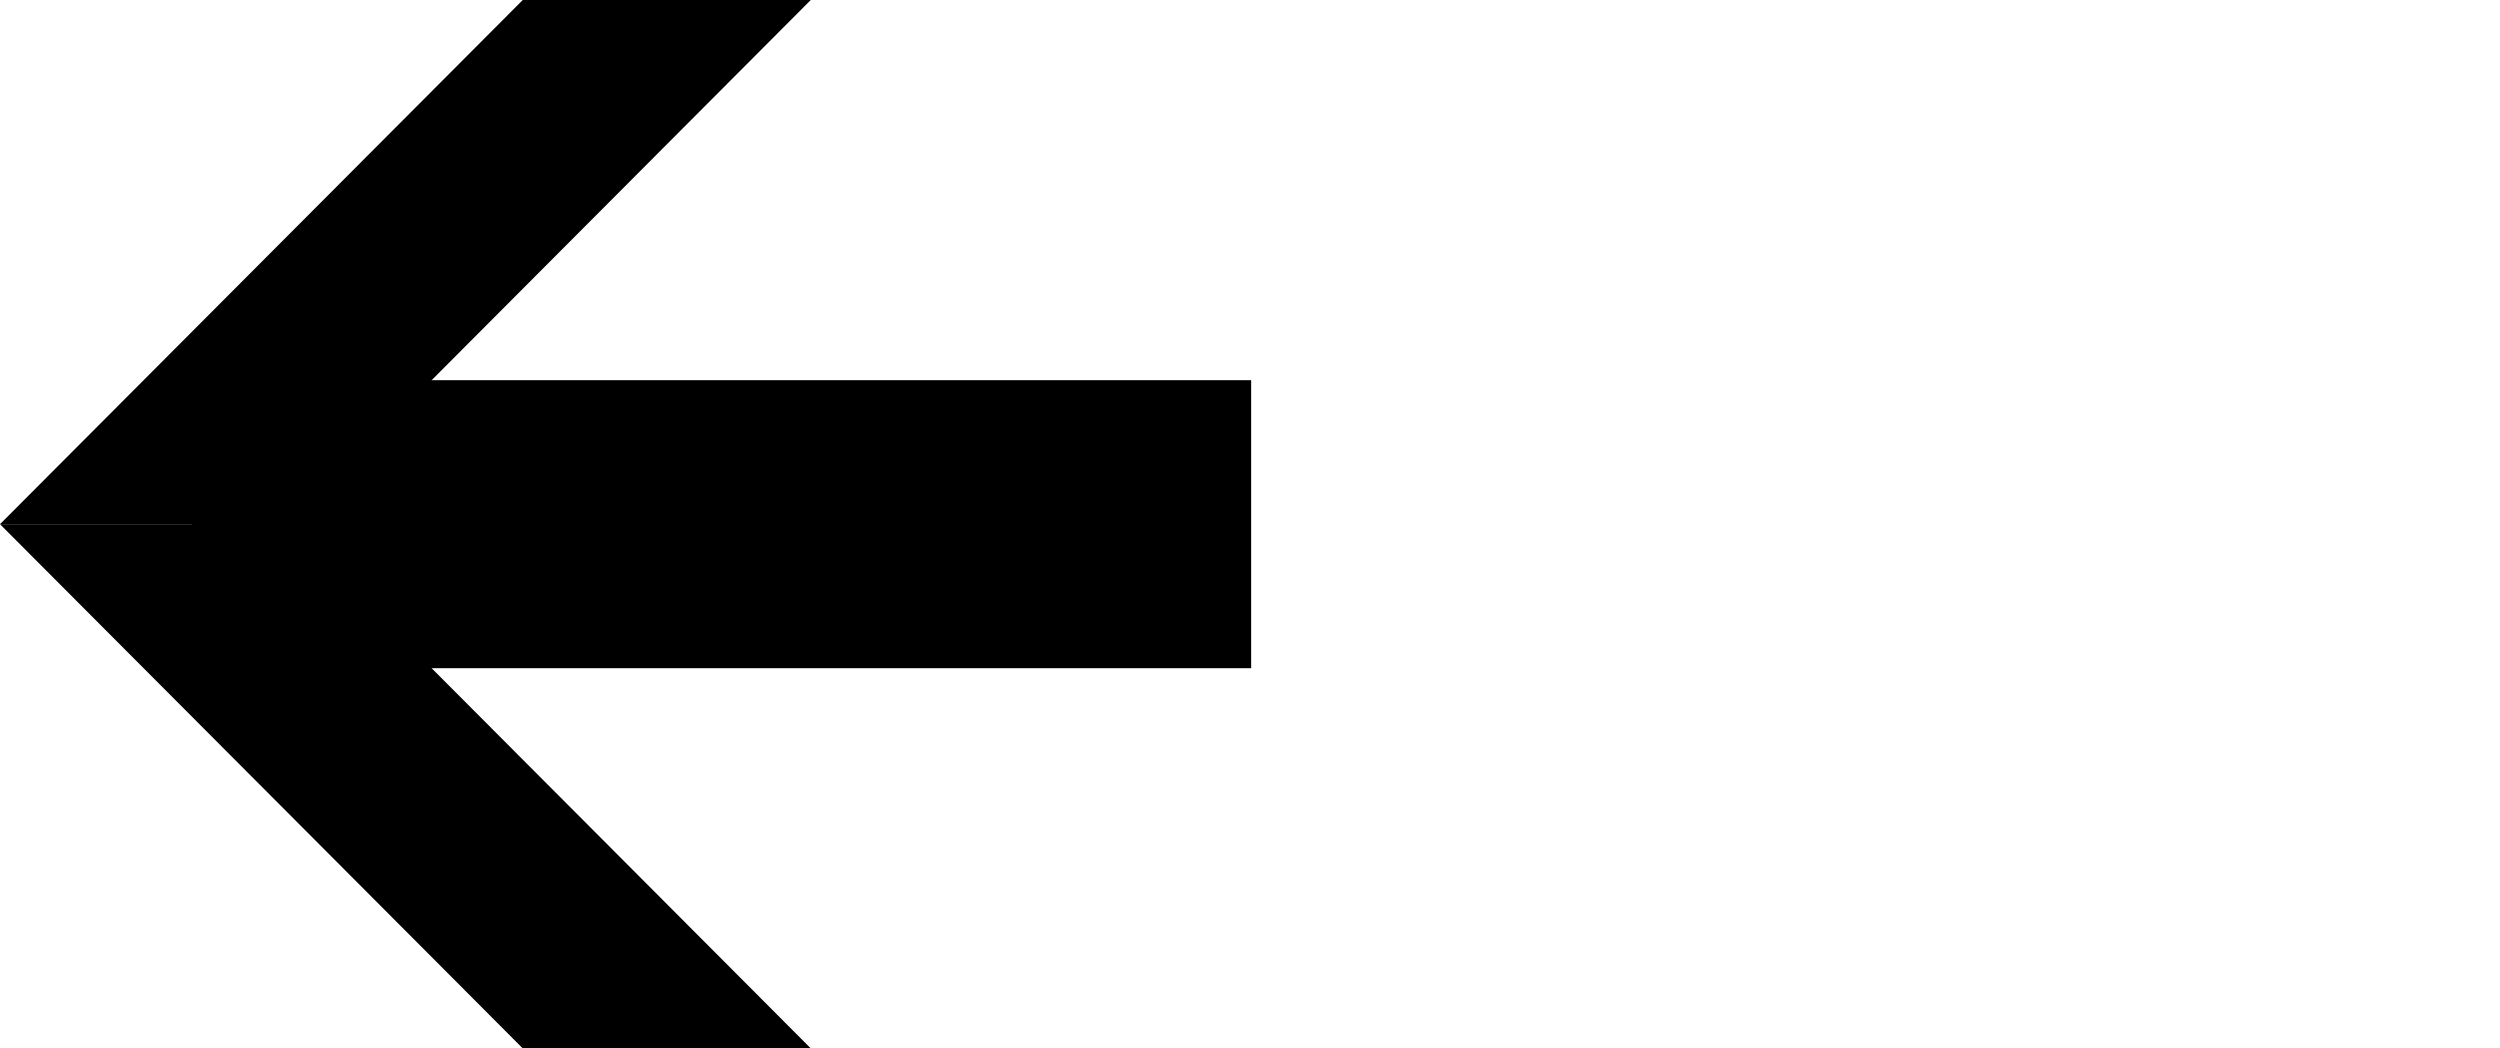
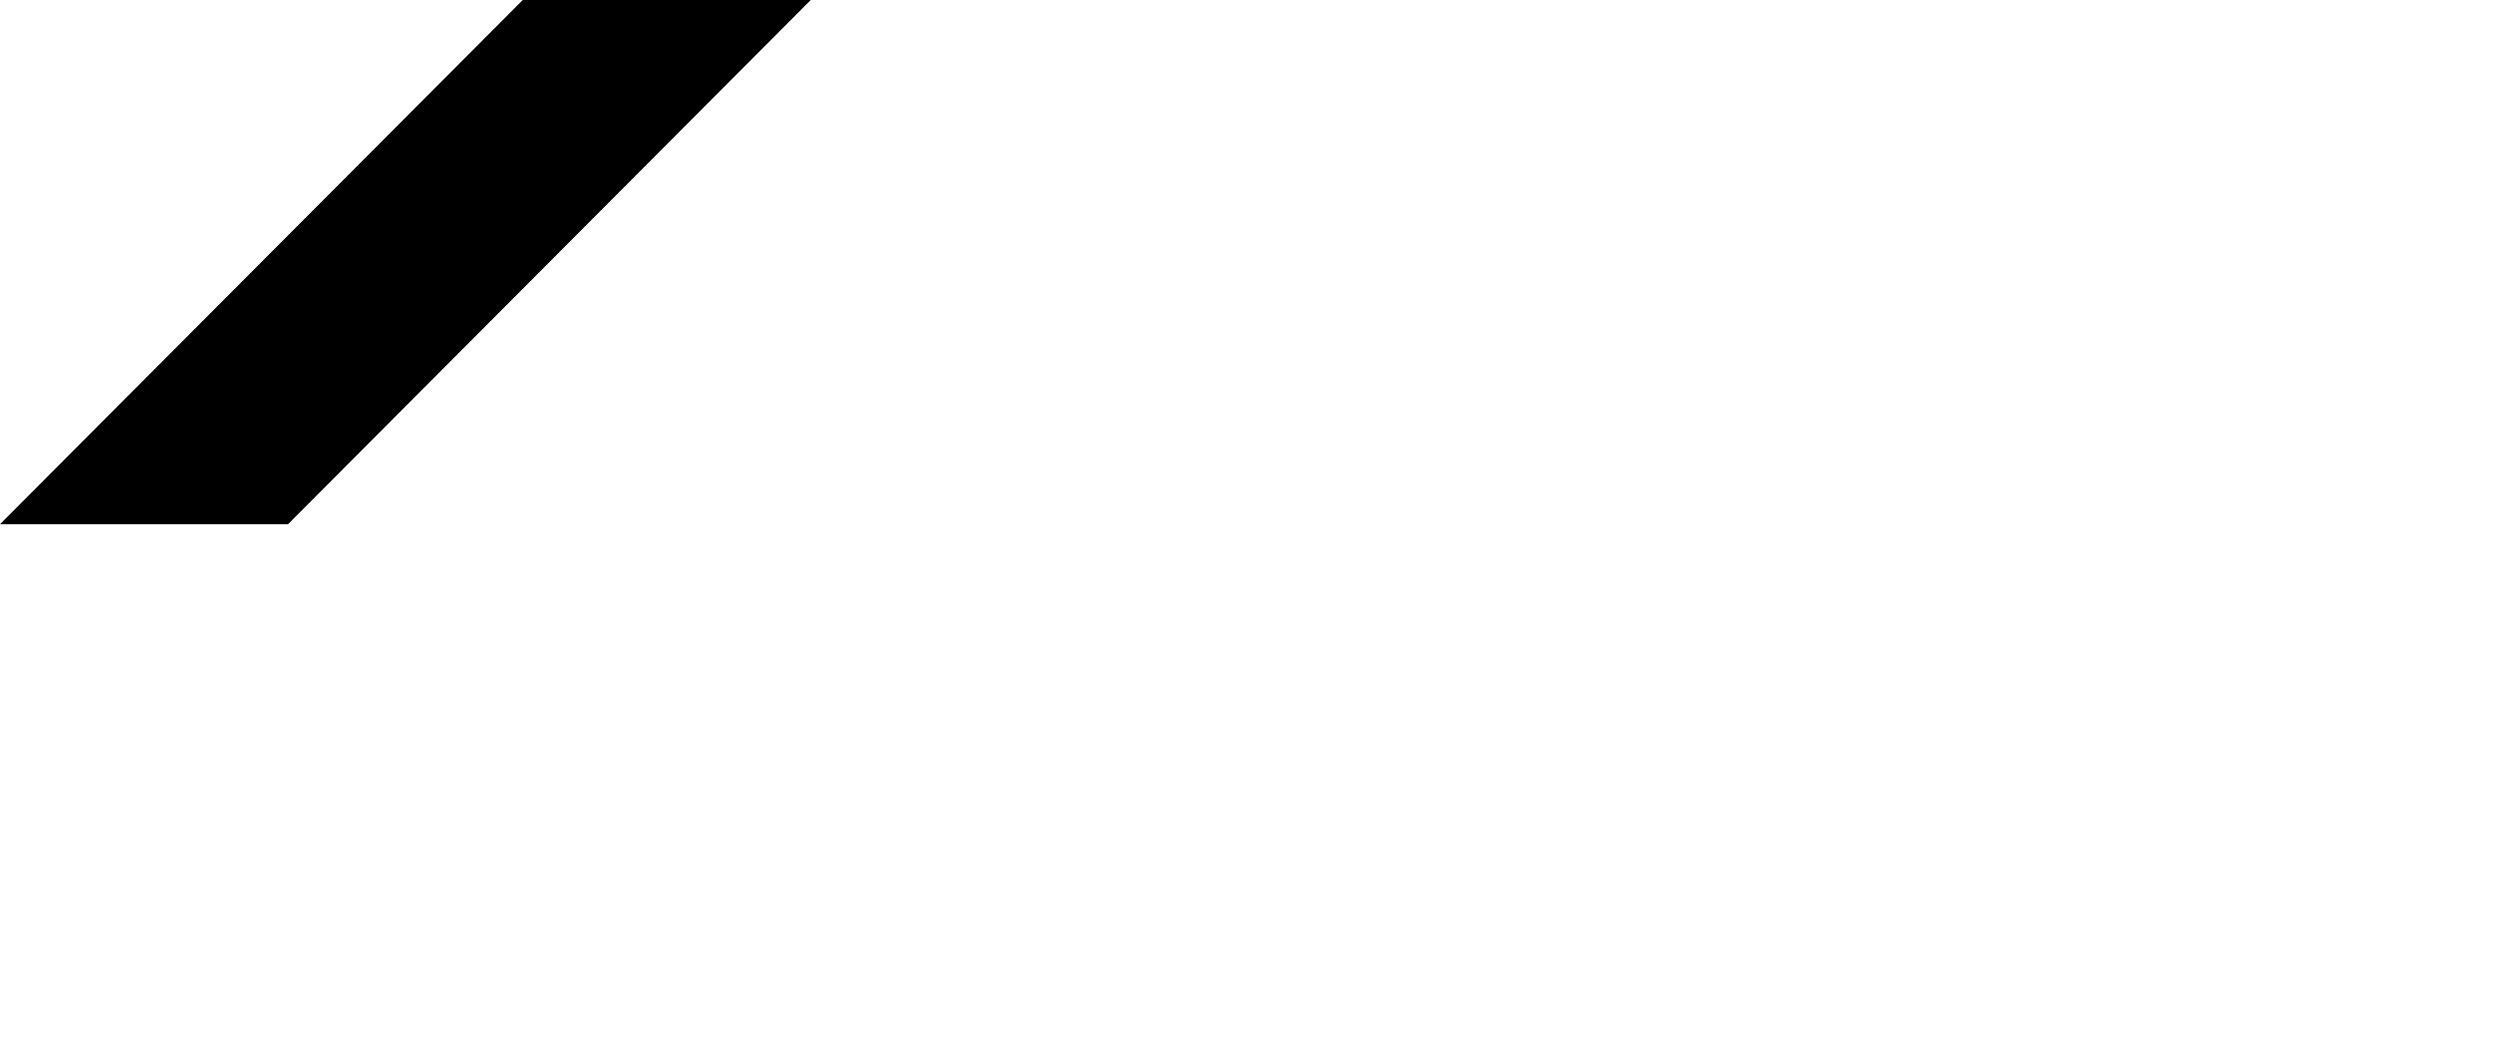
<svg xmlns="http://www.w3.org/2000/svg" version="1.1" id="svg2" x="0px" y="0px" viewBox="0 0 868 364" style="enable-background:new 0 0 868 364;" xml:space="preserve">
  <g id="layer1">
    <g id="g4142">
-       <polygon id="rect4116" points="282,364.5 182,364.5 0,182 100,182   " />
      <polygon id="rect4116_00000018195967157974175570000007088476763870470842_" points="182,-0.5 282,-0.5 100,182 0,182   " />
-       <rect id="rect4122" x="66.7" y="132" width="367.7" height="100" />
    </g>
  </g>
</svg>